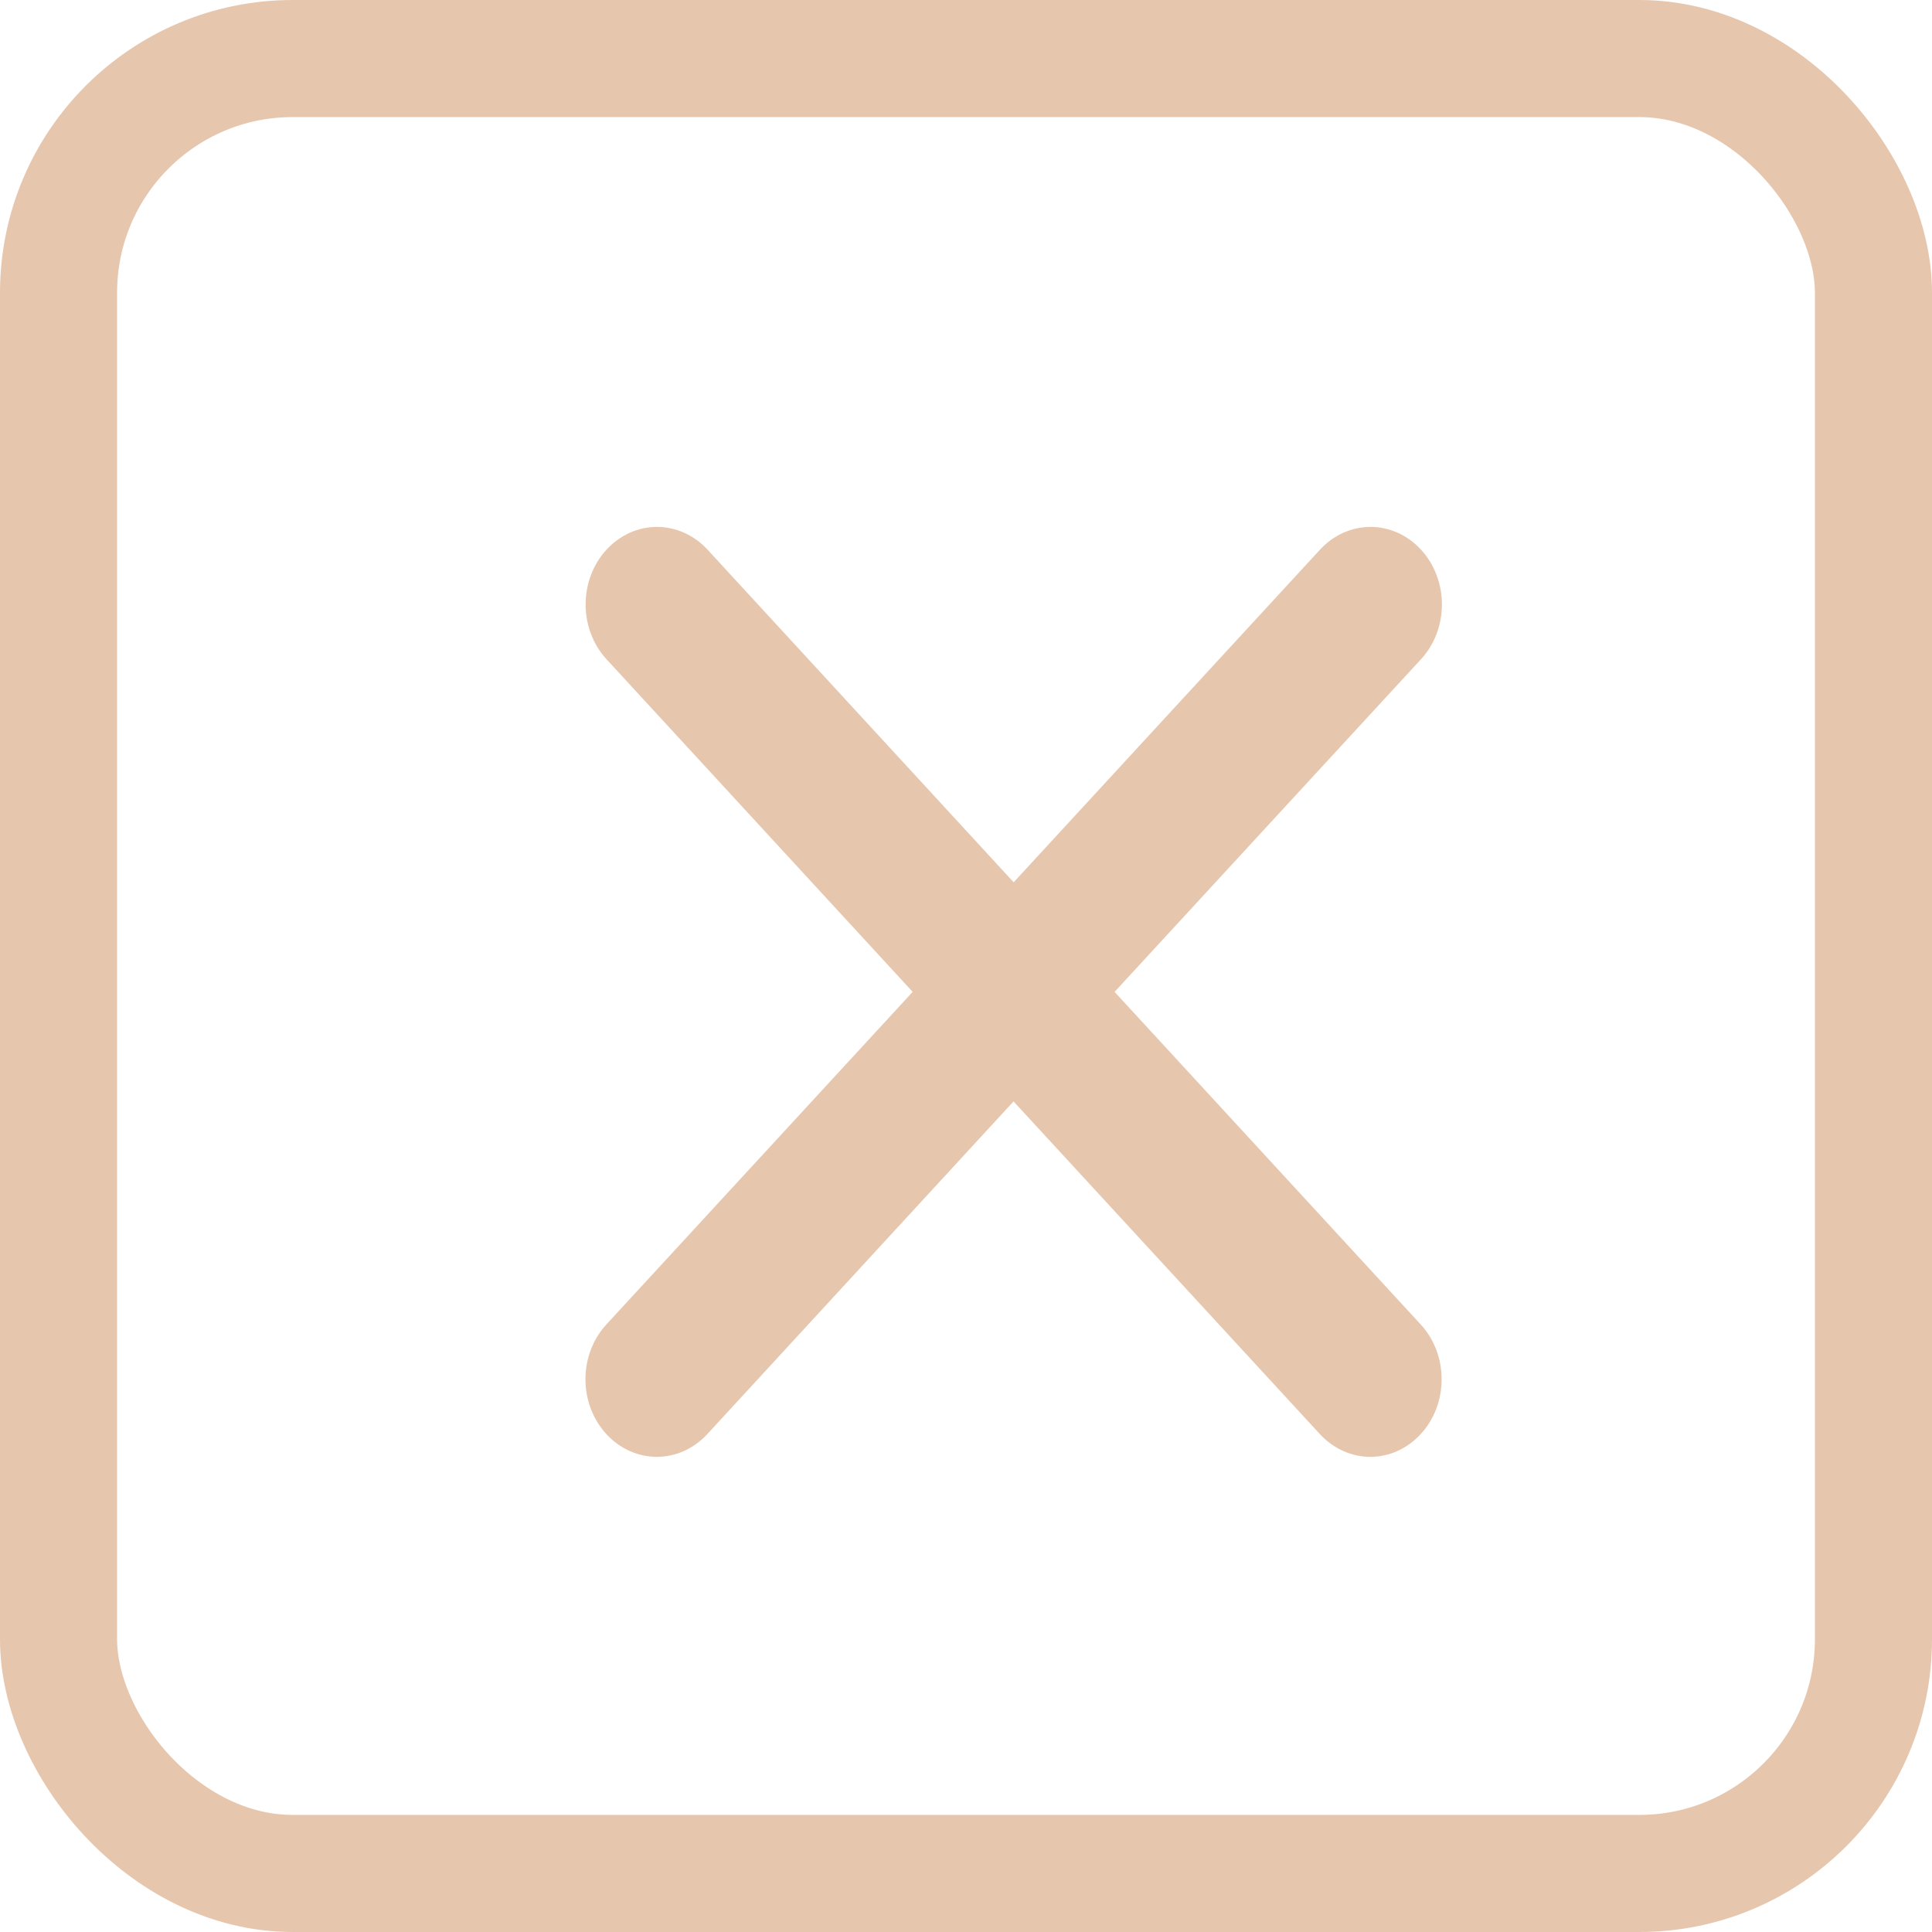
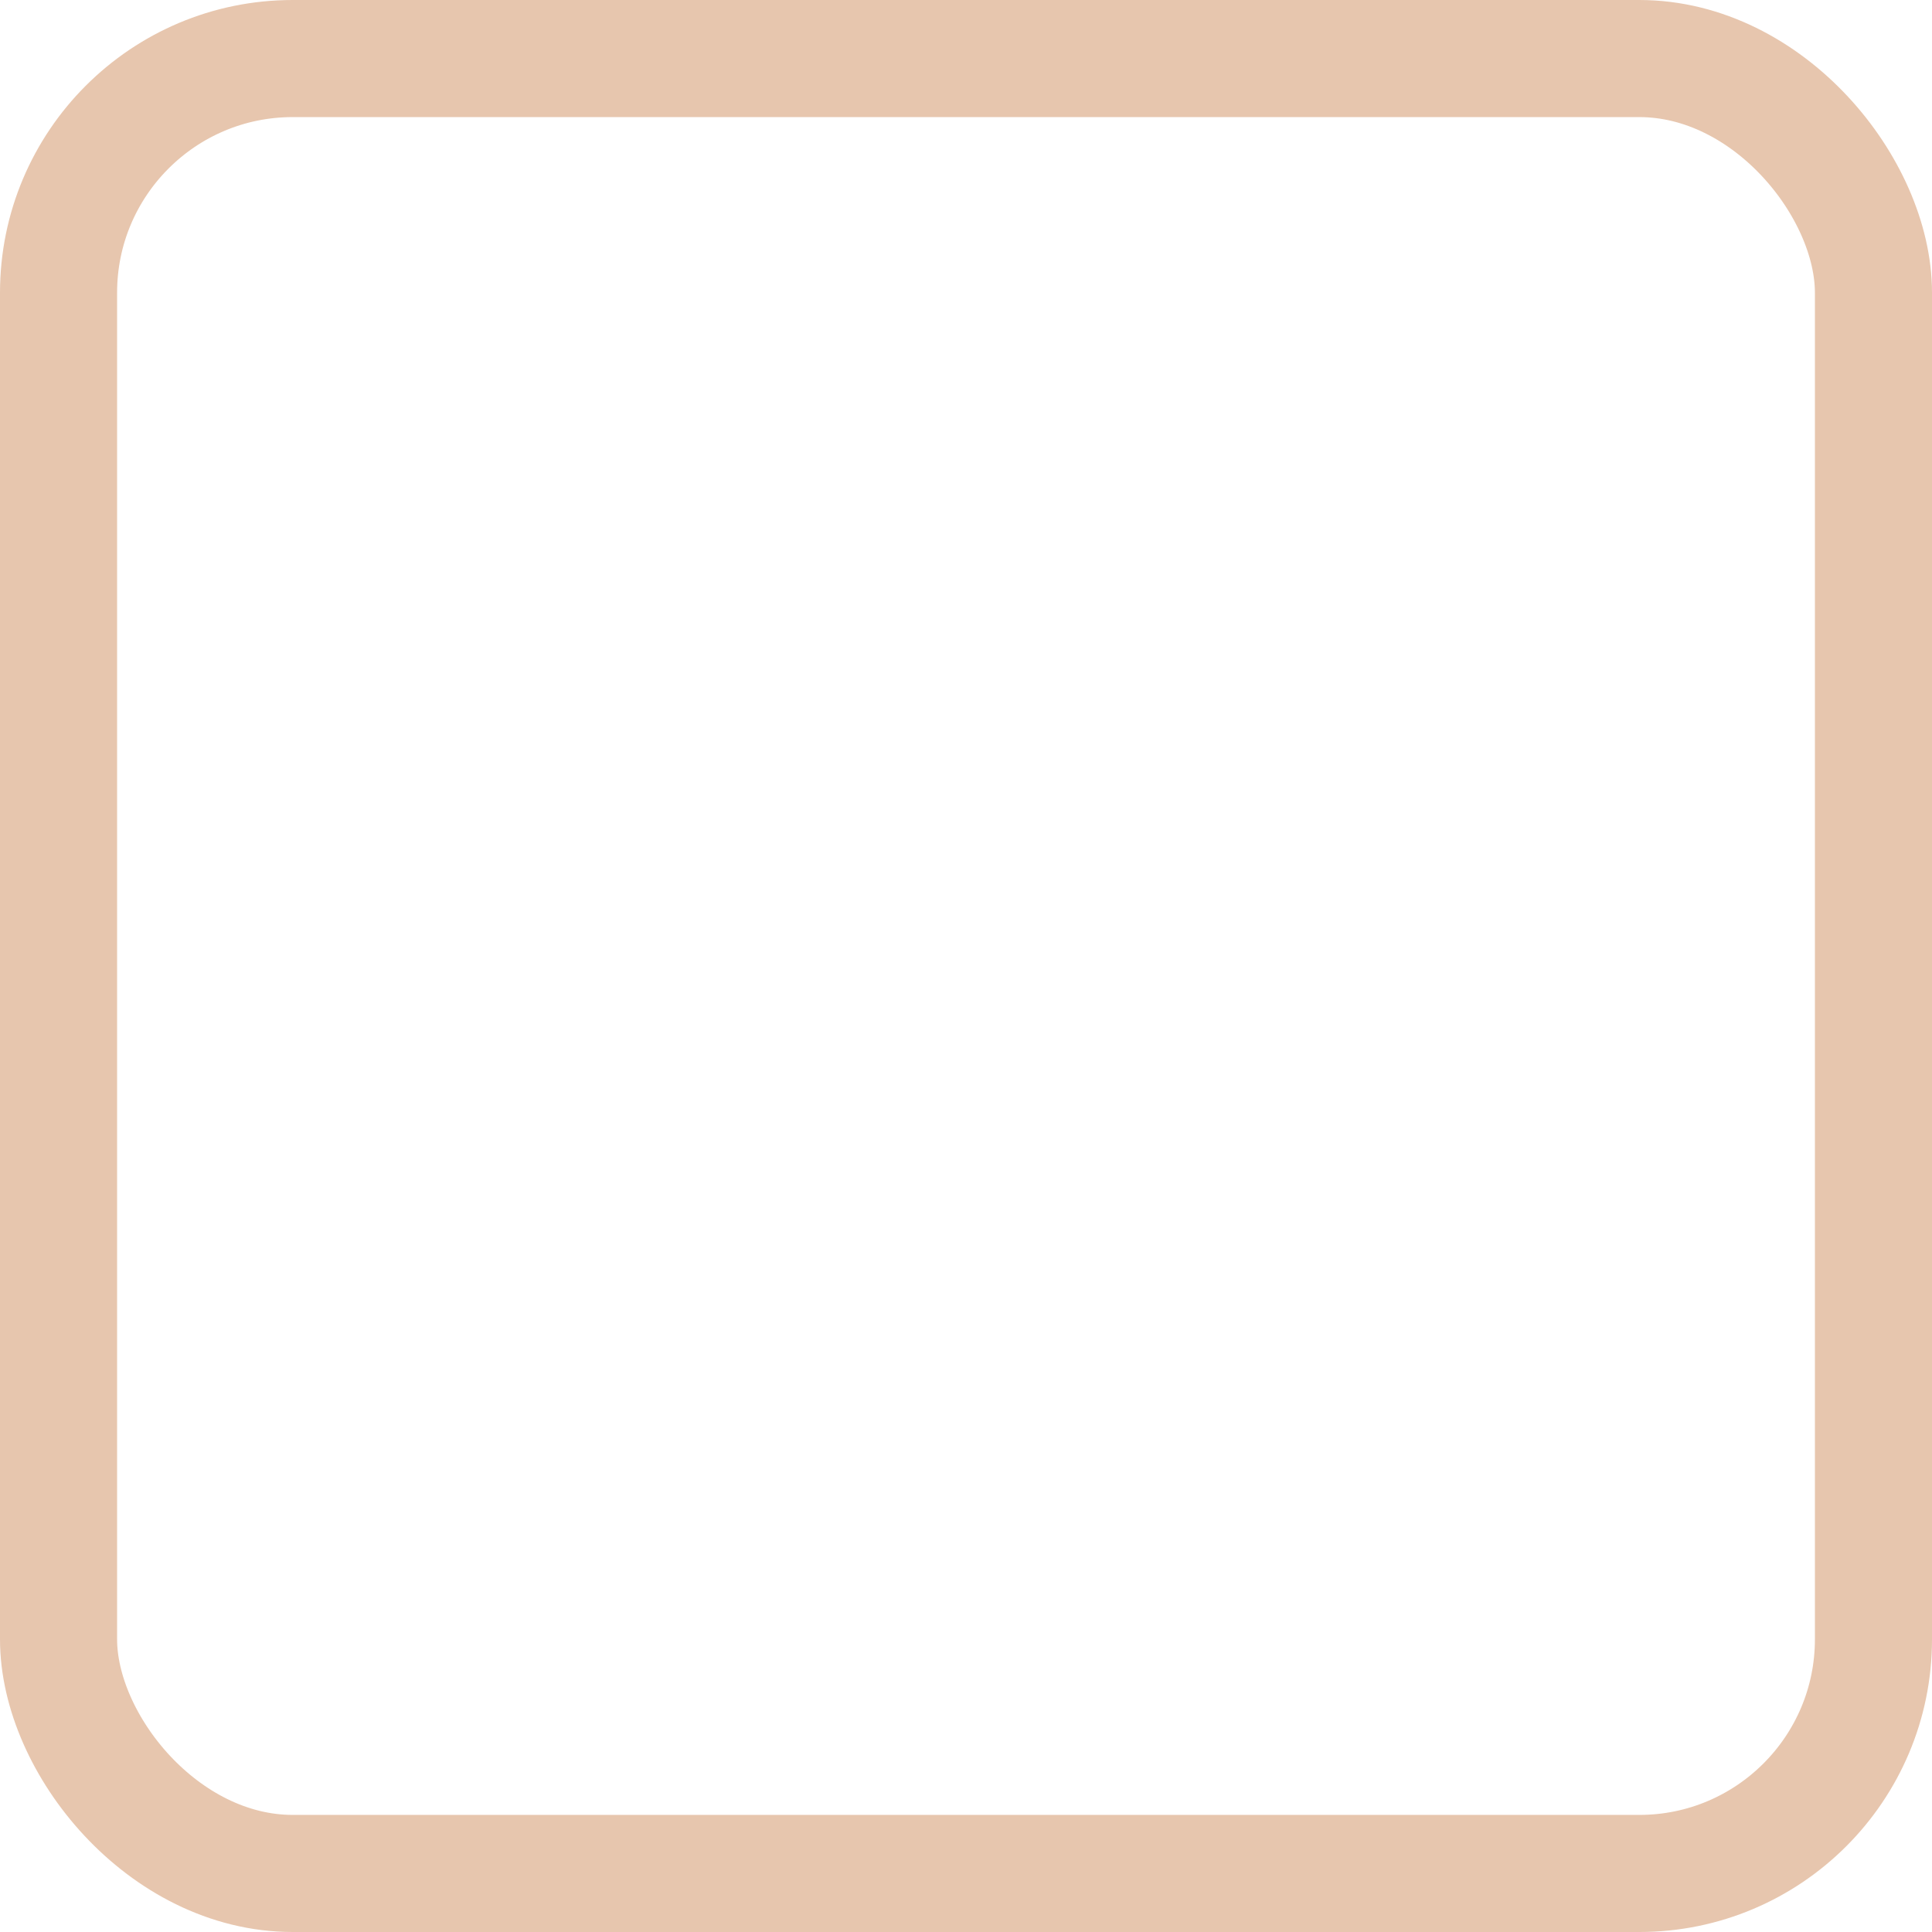
<svg xmlns="http://www.w3.org/2000/svg" width="43" height="43" viewBox="0 0 33 33" fill="none">
-   <path d="M24.266 24.496C24.38 24.373 24.47 24.227 24.531 24.067C24.593 23.906 24.624 23.733 24.624 23.559C24.624 23.385 24.593 23.213 24.531 23.052C24.47 22.891 24.38 22.745 24.266 22.622L19.038 16.942L24.271 11.261C24.5 11.013 24.629 10.677 24.629 10.325C24.629 10.151 24.598 9.979 24.536 9.819C24.475 9.658 24.386 9.512 24.272 9.389C24.159 9.266 24.025 9.168 23.877 9.101C23.729 9.035 23.57 9 23.41 9C23.087 9 22.777 9.139 22.548 9.387L17.314 15.07L12.084 9.387C11.855 9.139 11.544 9 11.221 9C10.898 9 10.588 9.14 10.359 9.389C10.131 9.637 10.002 9.974 10.003 10.325C10.003 10.677 10.132 11.013 10.36 11.261L15.589 16.942L10.358 22.622C10.129 22.87 10 23.207 10 23.558C10 23.91 10.128 24.246 10.357 24.495C10.585 24.744 10.895 24.883 11.219 24.884C11.542 24.884 11.852 24.744 12.081 24.496L17.312 18.813L22.545 24.496C22.774 24.744 23.084 24.884 23.407 24.884C23.73 24.884 24.038 24.744 24.266 24.496Z" fill="#E7C6AE" />
  <rect x="1" y="1" width="31" height="31" rx="4" stroke="#E7C6AE" stroke-width="2" />
</svg>